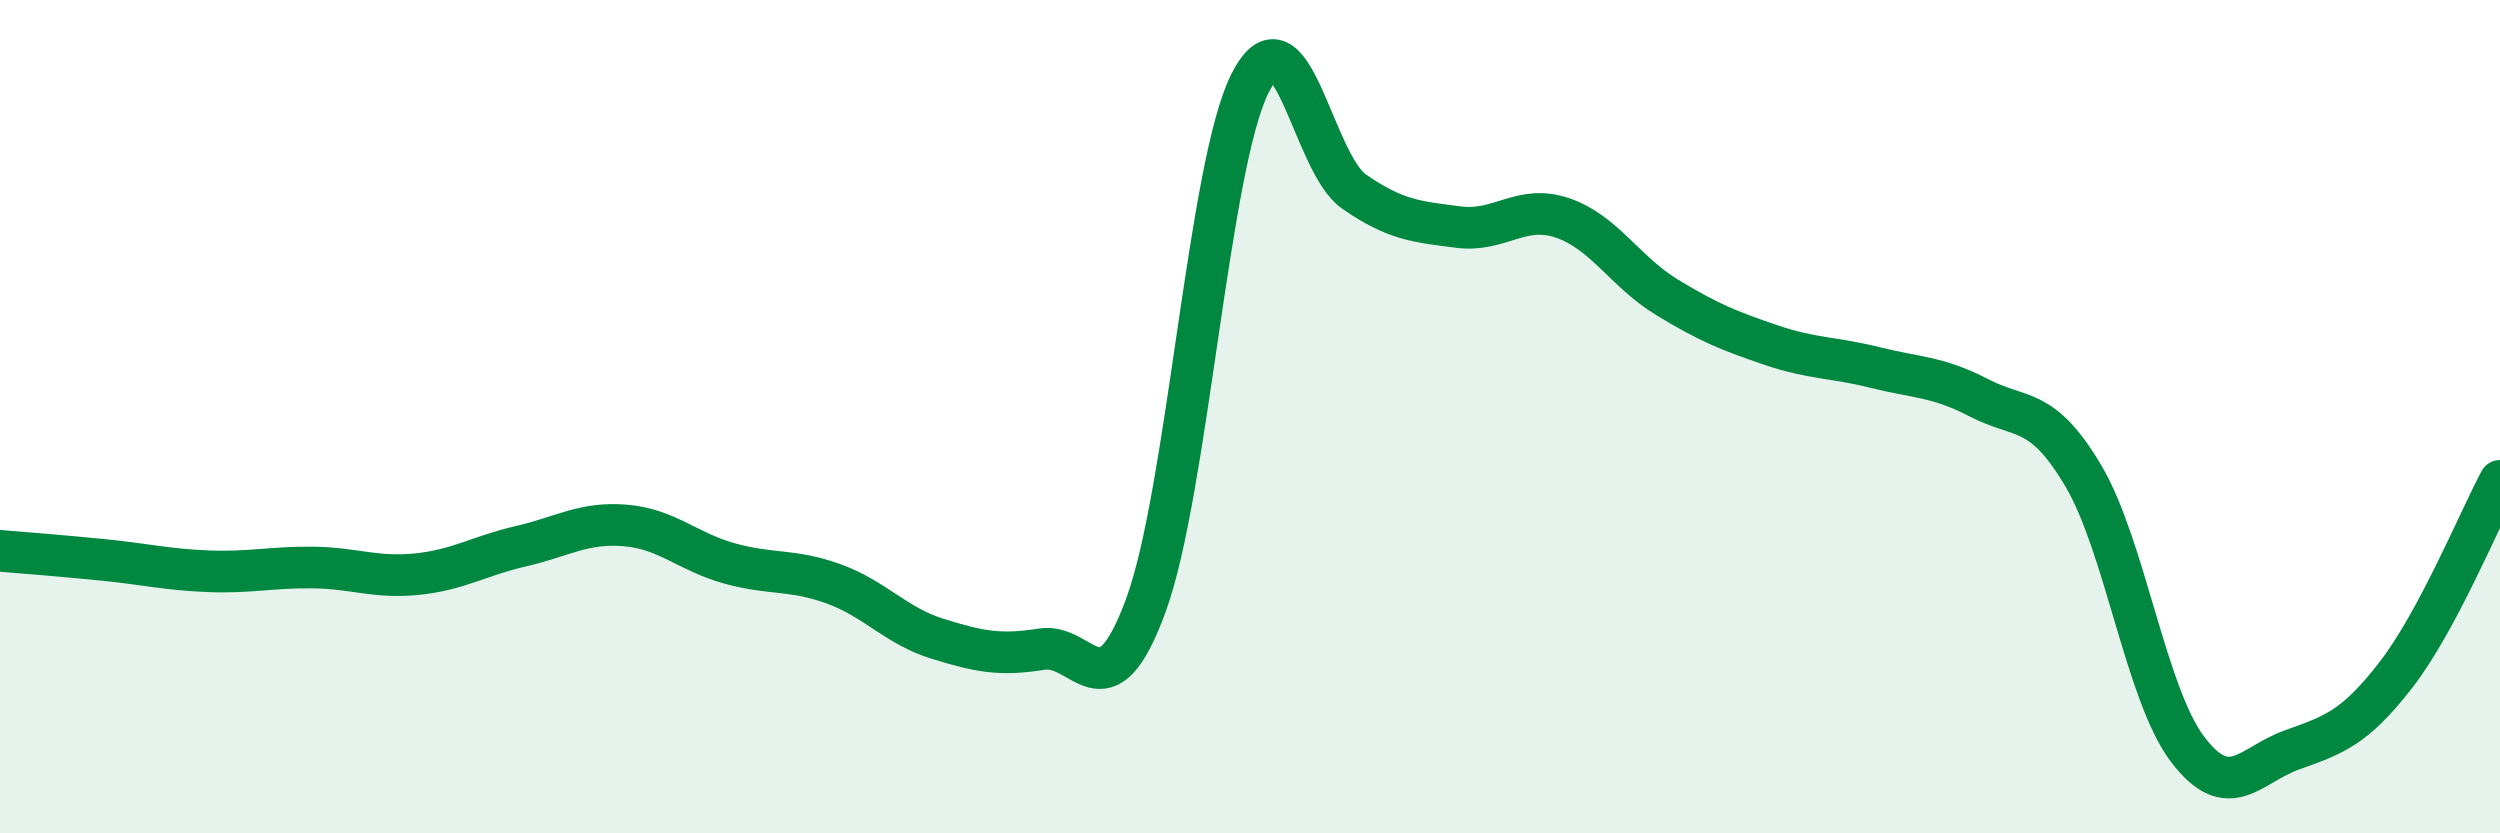
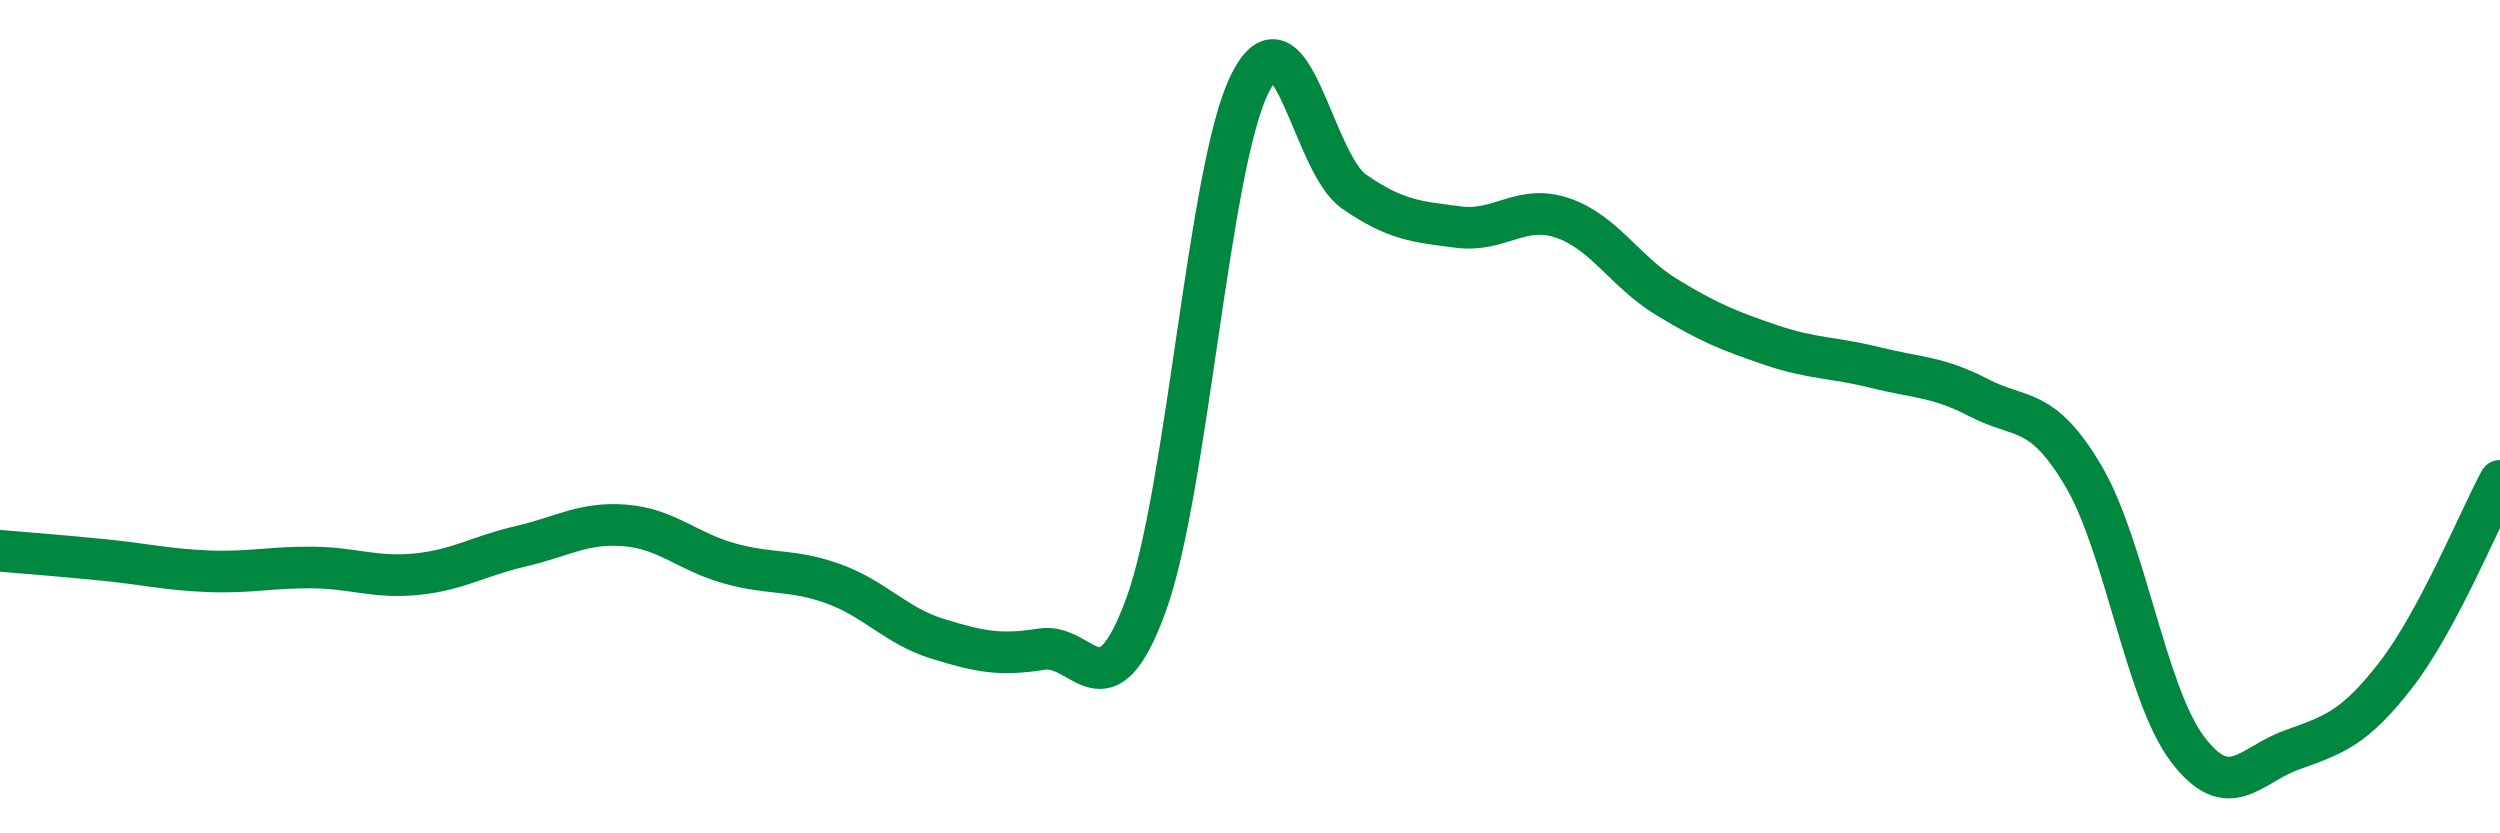
<svg xmlns="http://www.w3.org/2000/svg" width="60" height="20" viewBox="0 0 60 20">
-   <path d="M 0,13.22 C 0.5,13.26 1.5,13.34 2.5,13.44 C 3.5,13.54 4,13.67 5,13.71 C 6,13.75 6.5,13.61 7.5,13.62 C 8.5,13.63 9,13.88 10,13.78 C 11,13.68 11.5,13.34 12.5,13.11 C 13.5,12.88 14,12.53 15,12.61 C 16,12.69 16.5,13.24 17.5,13.52 C 18.5,13.8 19,13.65 20,14.01 C 21,14.37 21.5,15.02 22.5,15.33 C 23.5,15.64 24,15.74 25,15.58 C 26,15.42 26.5,17.25 27.5,14.53 C 28.5,11.81 29,3.99 30,2 C 31,0.01 31.5,3.91 32.5,4.6 C 33.5,5.29 34,5.32 35,5.45 C 36,5.58 36.5,4.89 37.5,5.23 C 38.5,5.57 39,6.52 40,7.13 C 41,7.74 41.5,7.94 42.5,8.28 C 43.5,8.62 44,8.57 45,8.82 C 46,9.07 46.5,9.03 47.5,9.55 C 48.5,10.07 49,9.73 50,11.42 C 51,13.11 51.5,16.66 52.5,17.98 C 53.5,19.3 54,18.36 55,18 C 56,17.64 56.5,17.49 57.5,16.2 C 58.5,14.91 59.5,12.47 60,11.54L60 20L0 20Z" fill="#008740" opacity="0.1" stroke-linecap="round" stroke-linejoin="round" />
  <path d="M 0,13.22 C 0.5,13.26 1.5,13.34 2.5,13.44 C 3.5,13.54 4,13.67 5,13.71 C 6,13.75 6.5,13.61 7.5,13.62 C 8.5,13.63 9,13.88 10,13.78 C 11,13.68 11.5,13.34 12.5,13.11 C 13.5,12.88 14,12.53 15,12.61 C 16,12.69 16.5,13.24 17.5,13.52 C 18.5,13.8 19,13.65 20,14.01 C 21,14.37 21.5,15.02 22.5,15.33 C 23.5,15.64 24,15.74 25,15.58 C 26,15.42 26.5,17.25 27.5,14.53 C 28.5,11.81 29,3.99 30,2 C 31,0.01 31.5,3.91 32.5,4.6 C 33.5,5.29 34,5.32 35,5.45 C 36,5.58 36.5,4.89 37.5,5.23 C 38.5,5.57 39,6.52 40,7.13 C 41,7.74 41.5,7.94 42.5,8.28 C 43.5,8.62 44,8.57 45,8.82 C 46,9.07 46.5,9.03 47.5,9.55 C 48.5,10.07 49,9.73 50,11.42 C 51,13.11 51.5,16.66 52.5,17.98 C 53.5,19.3 54,18.36 55,18 C 56,17.64 56.5,17.49 57.5,16.2 C 58.5,14.91 59.5,12.47 60,11.54" stroke="#008740" stroke-width="1" fill="none" stroke-linecap="round" stroke-linejoin="round" />
</svg>